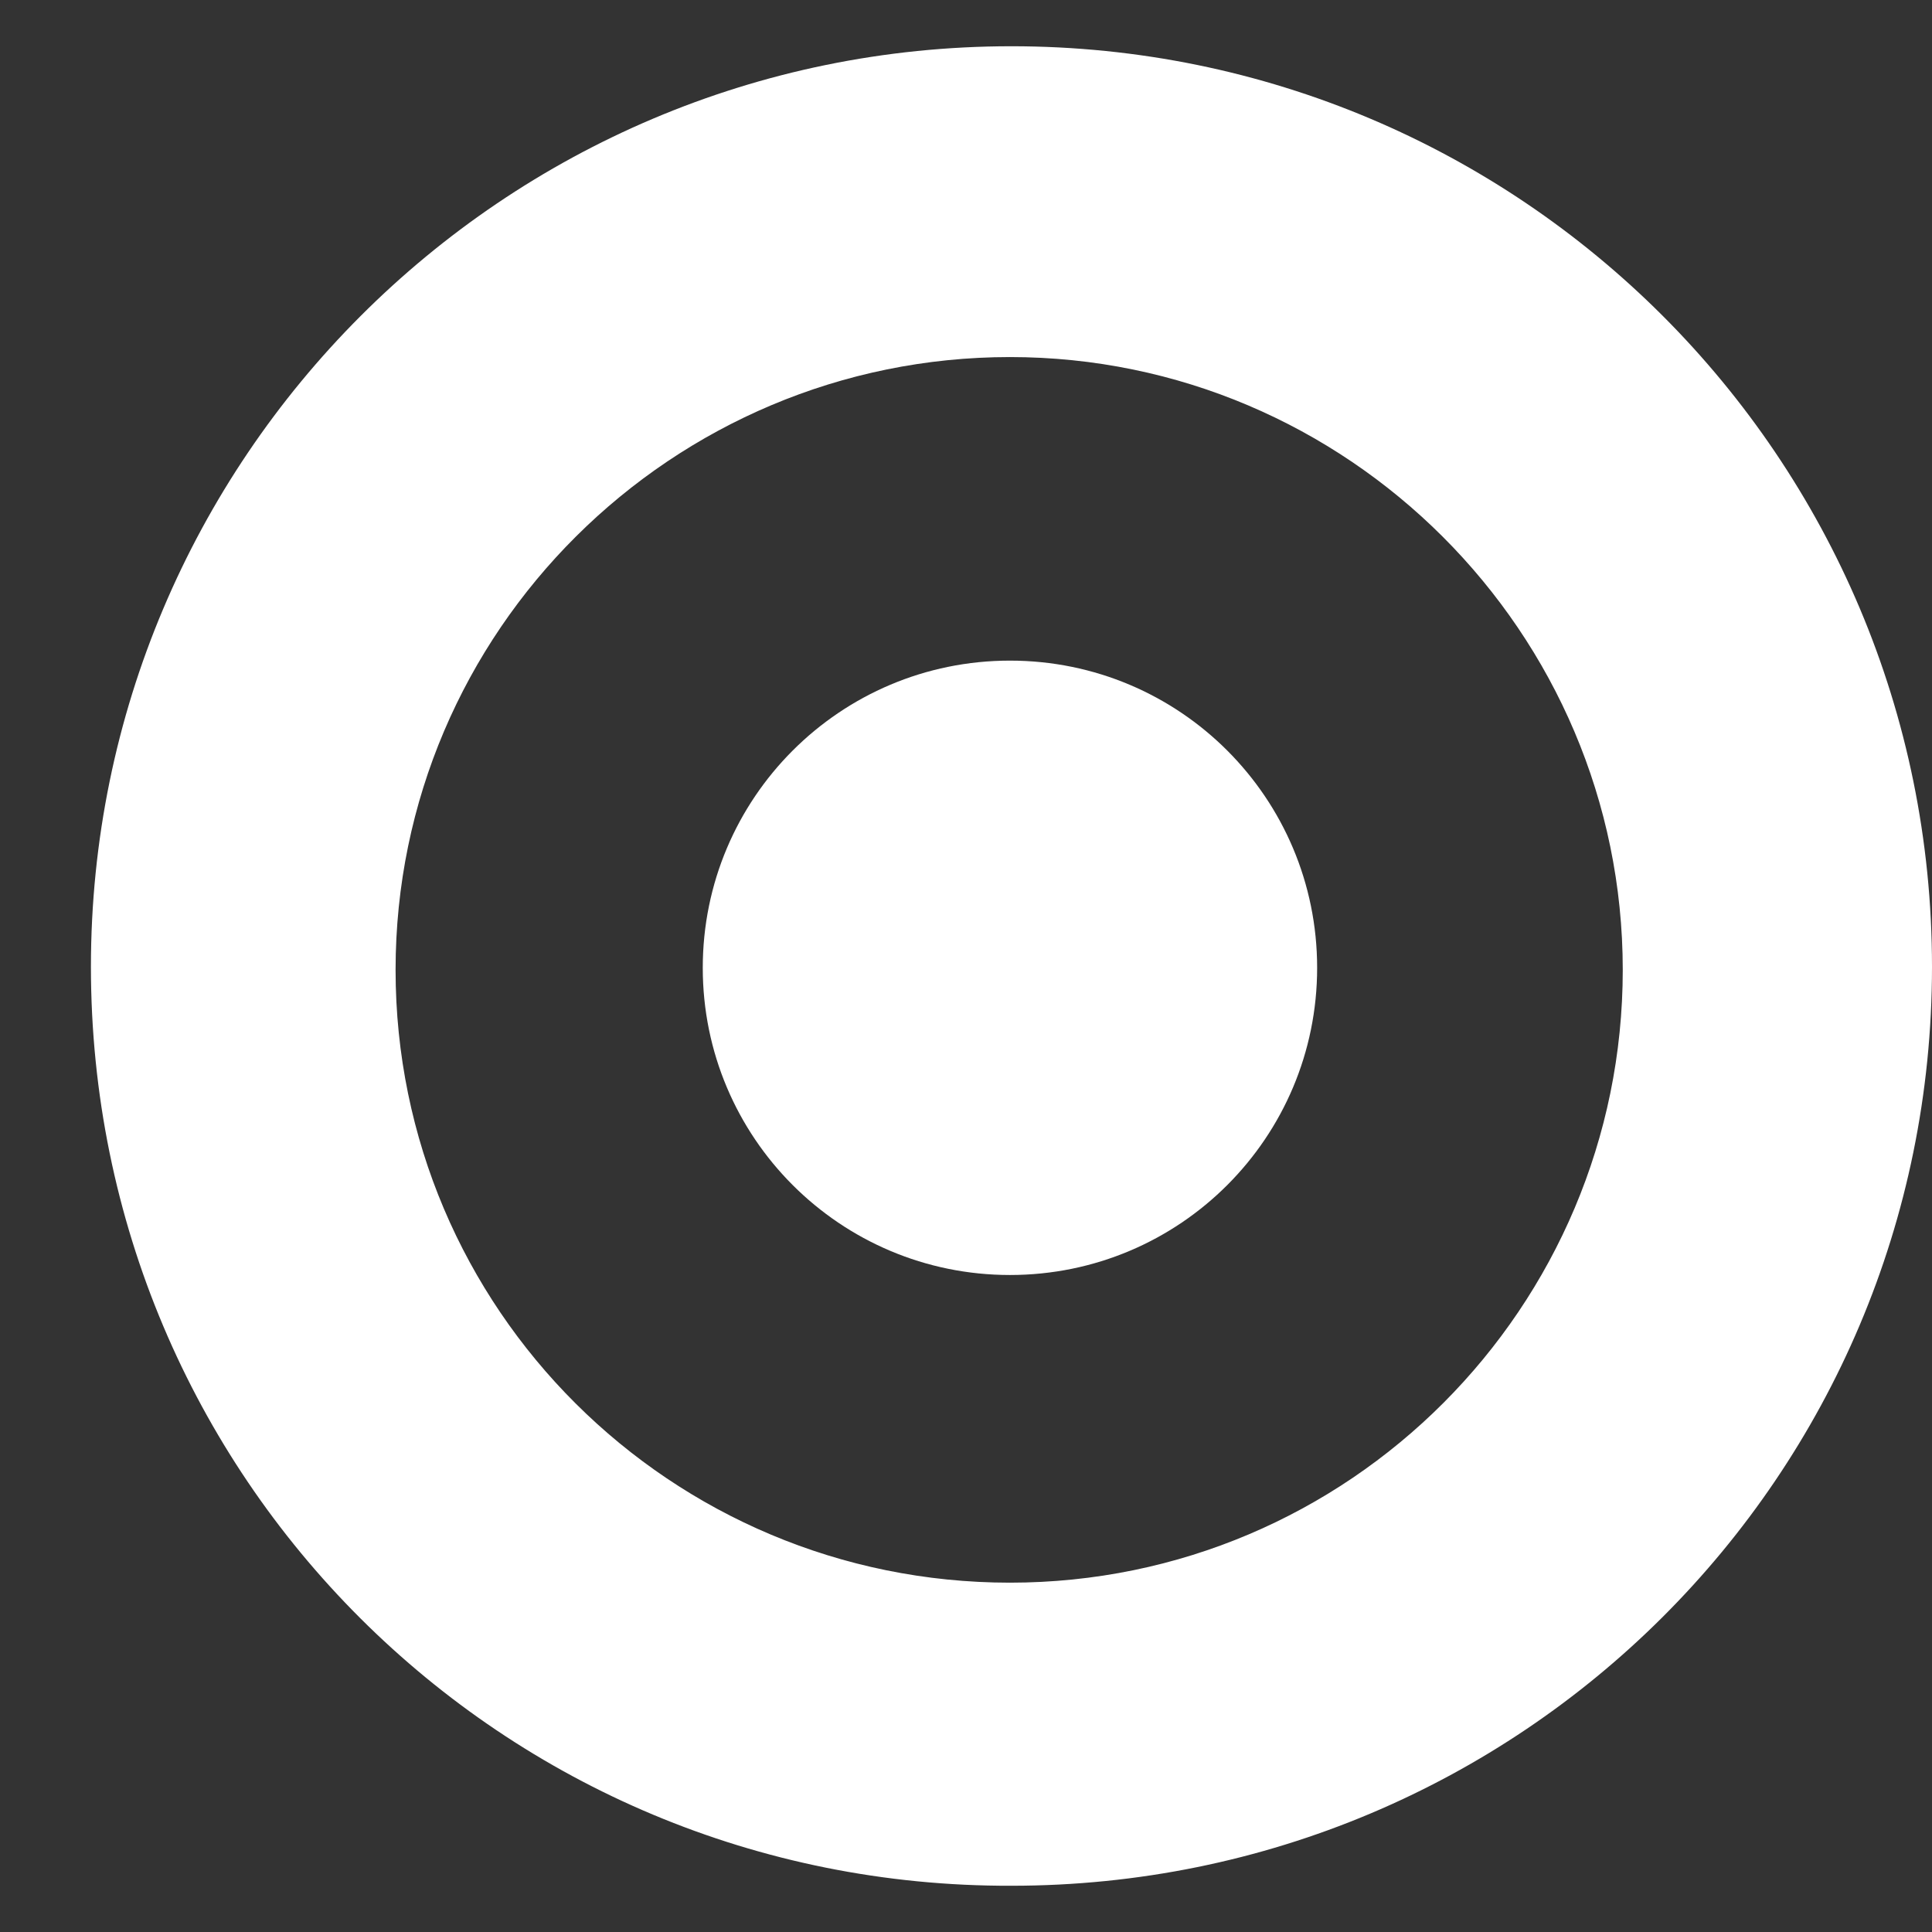
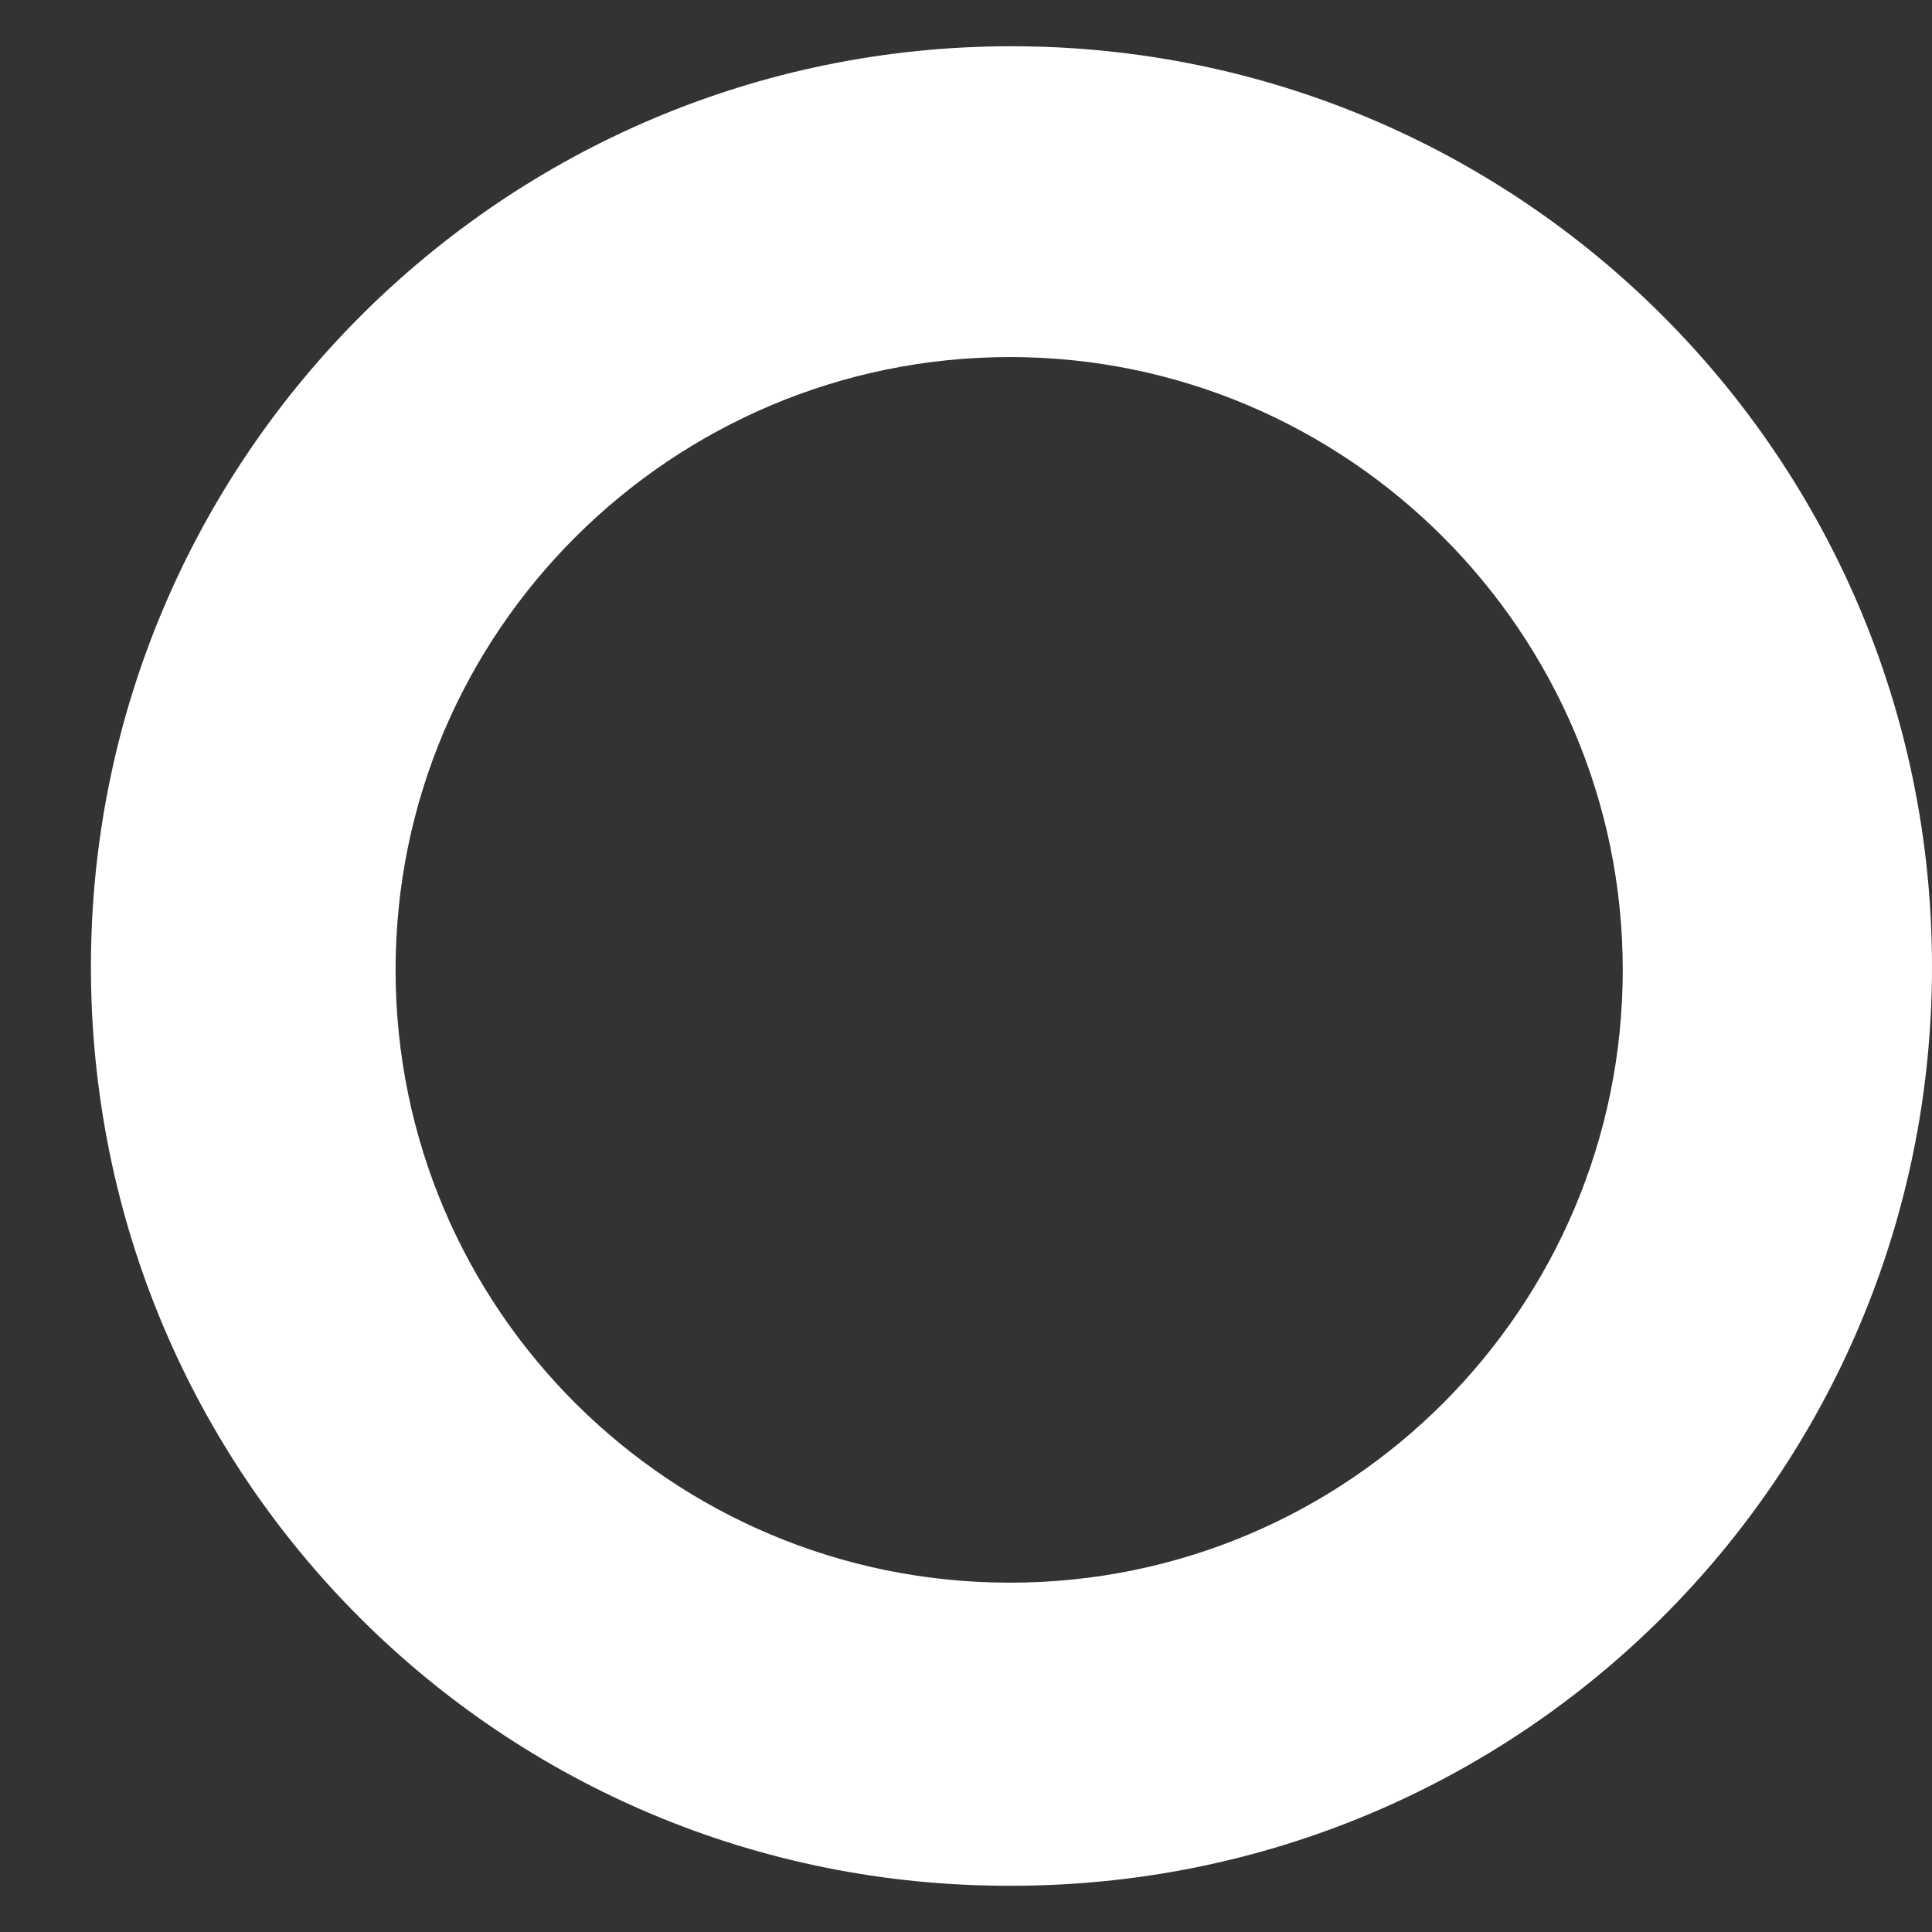
<svg xmlns="http://www.w3.org/2000/svg" width="16" height="16" viewBox="0 0 16 16" fill="none">
  <rect x="0" y="0" width="16" height="16" fill="#333333" stroke="none" />
  <path d="M0.753 8.006C0.753 3.805 4.162 0.383 8.376 0.383C12.591 0.383 16 3.792 16 8.006C16 12.221 12.591 15.617 8.376 15.617C4.162 15.63 0.753 12.234 0.753 8.006ZM8.364 13.107C11.172 13.107 13.439 10.827 13.439 8.032C13.439 5.237 11.159 2.957 8.364 2.957C5.568 2.957 3.276 5.224 3.276 8.032C3.276 10.84 5.555 13.107 8.364 13.107Z" fill="white" />
-   <path d="M8.364 5.471C9.771 5.471 10.908 6.609 10.908 8.015C10.908 9.421 9.771 10.559 8.364 10.559C6.958 10.559 5.82 9.421 5.82 8.015C5.82 6.609 6.958 5.471 8.364 5.471Z" fill="white" />
</svg>